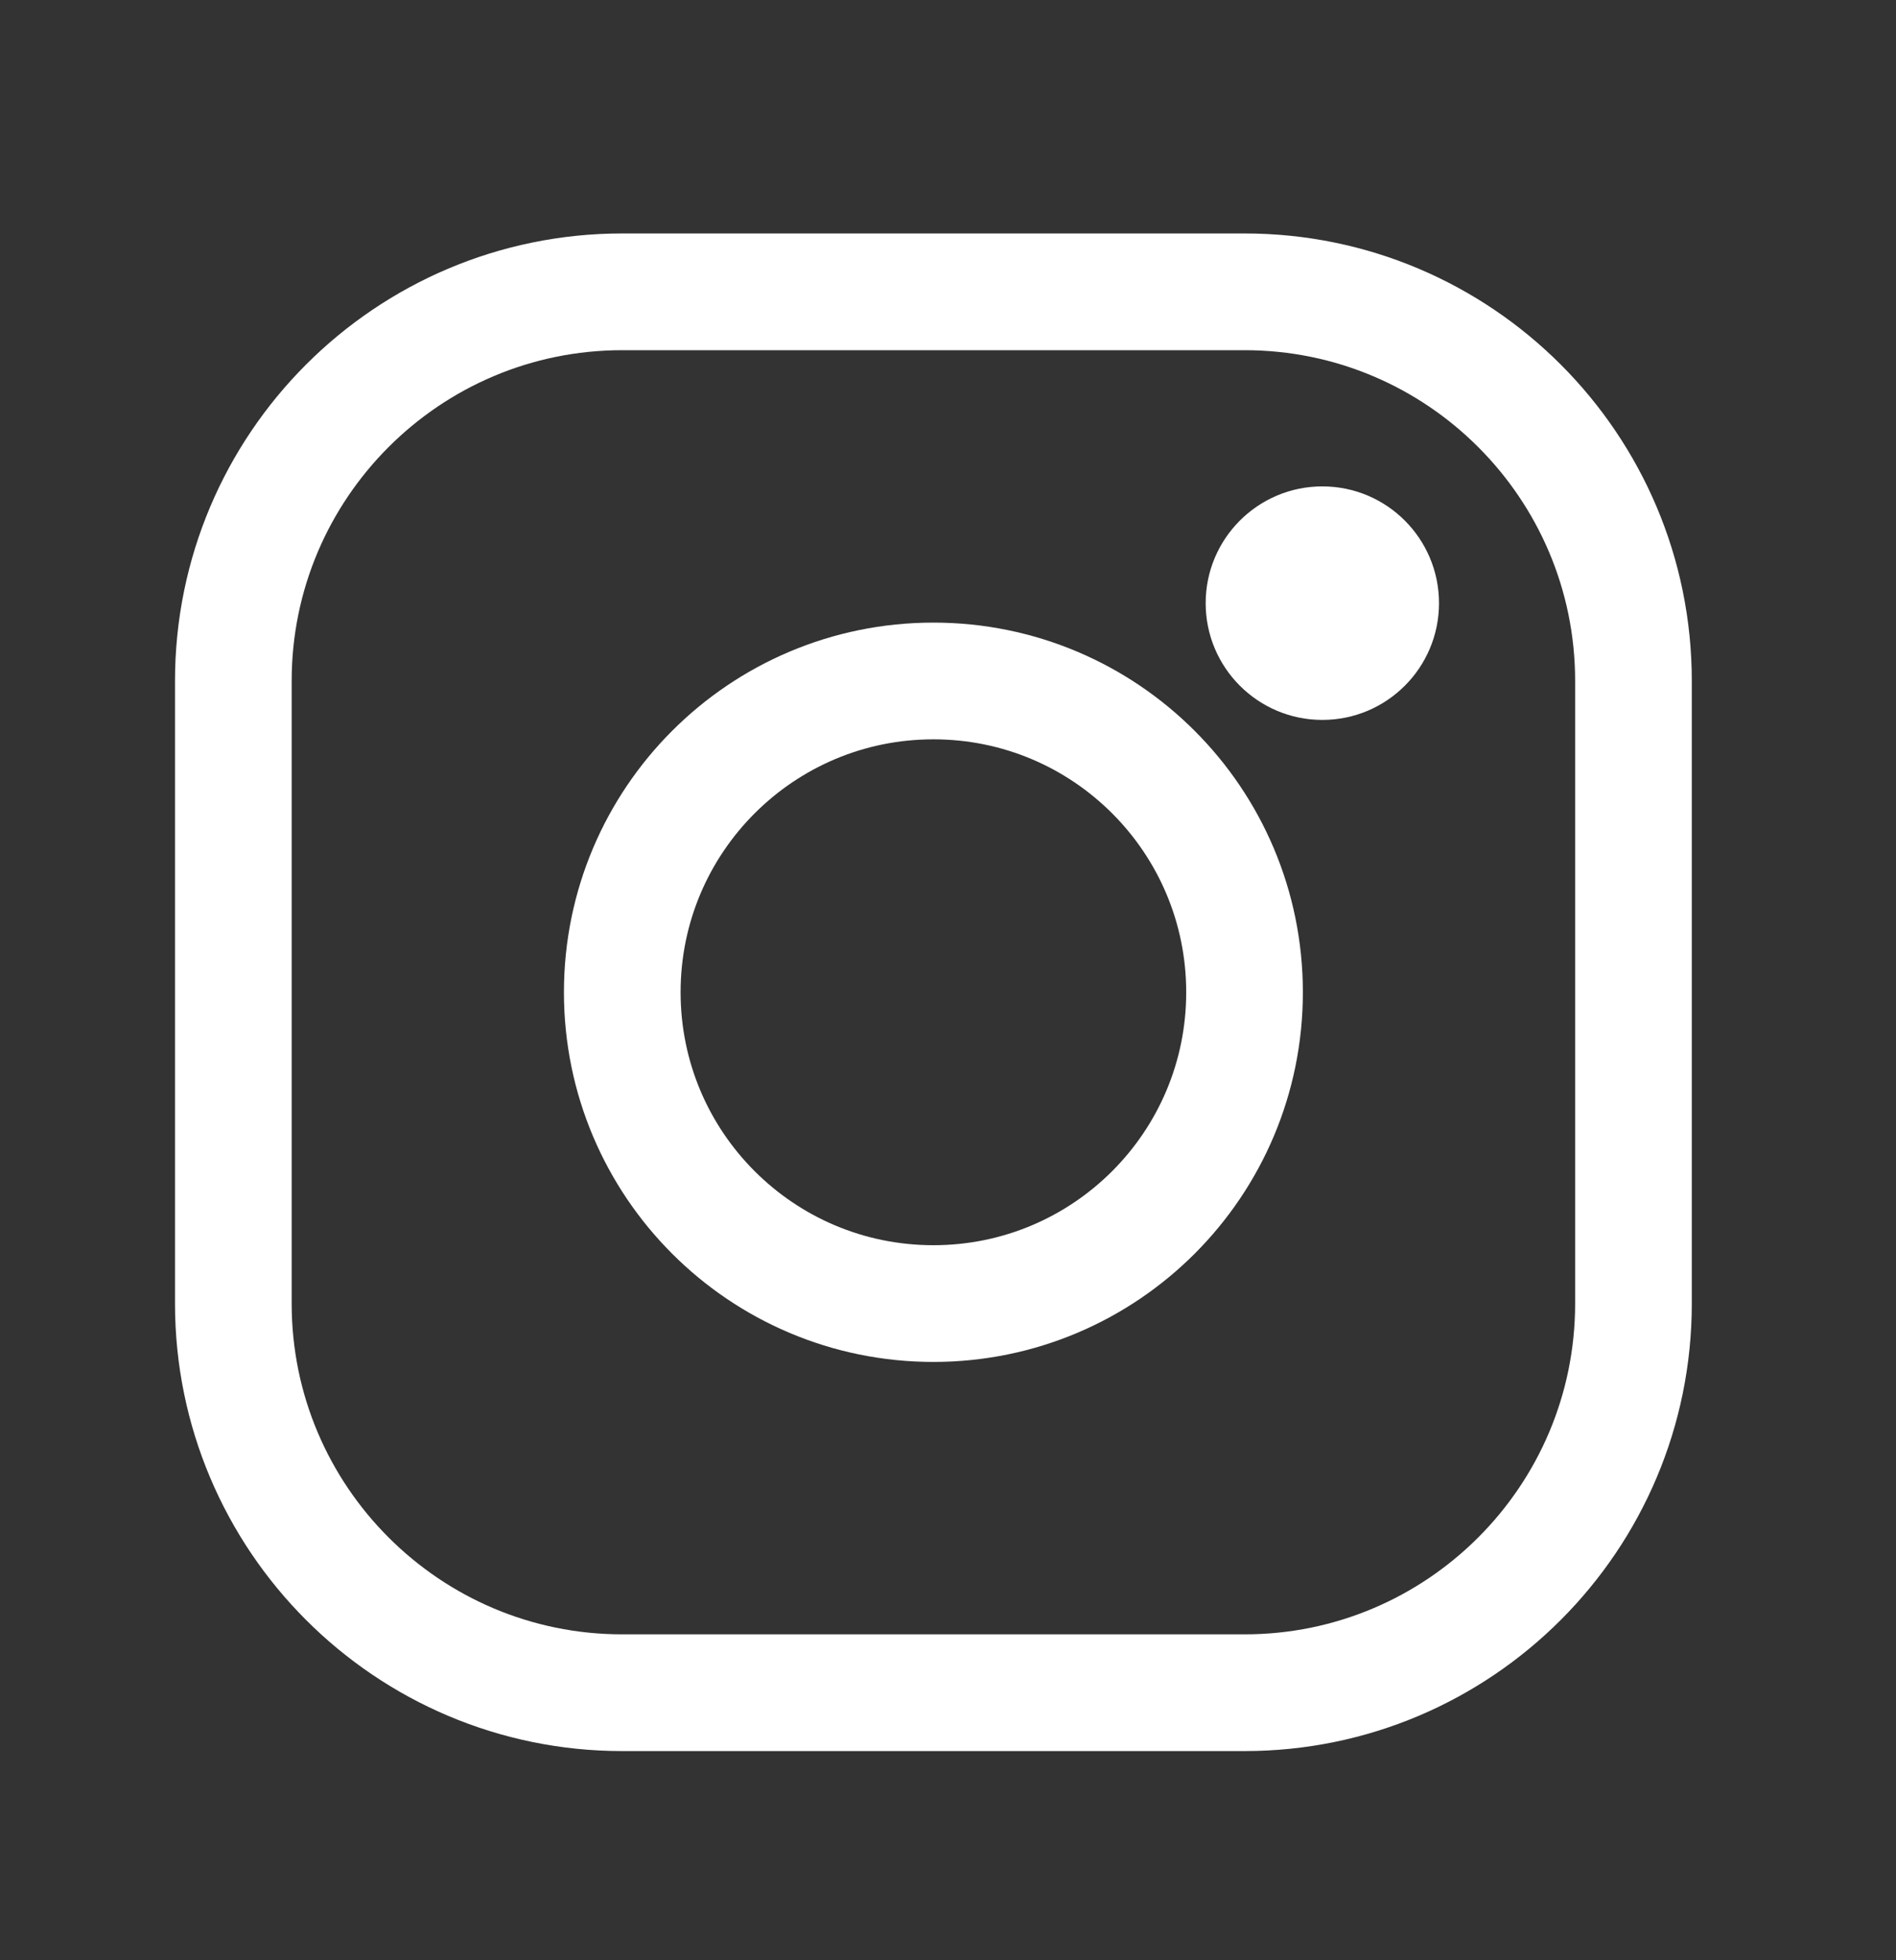
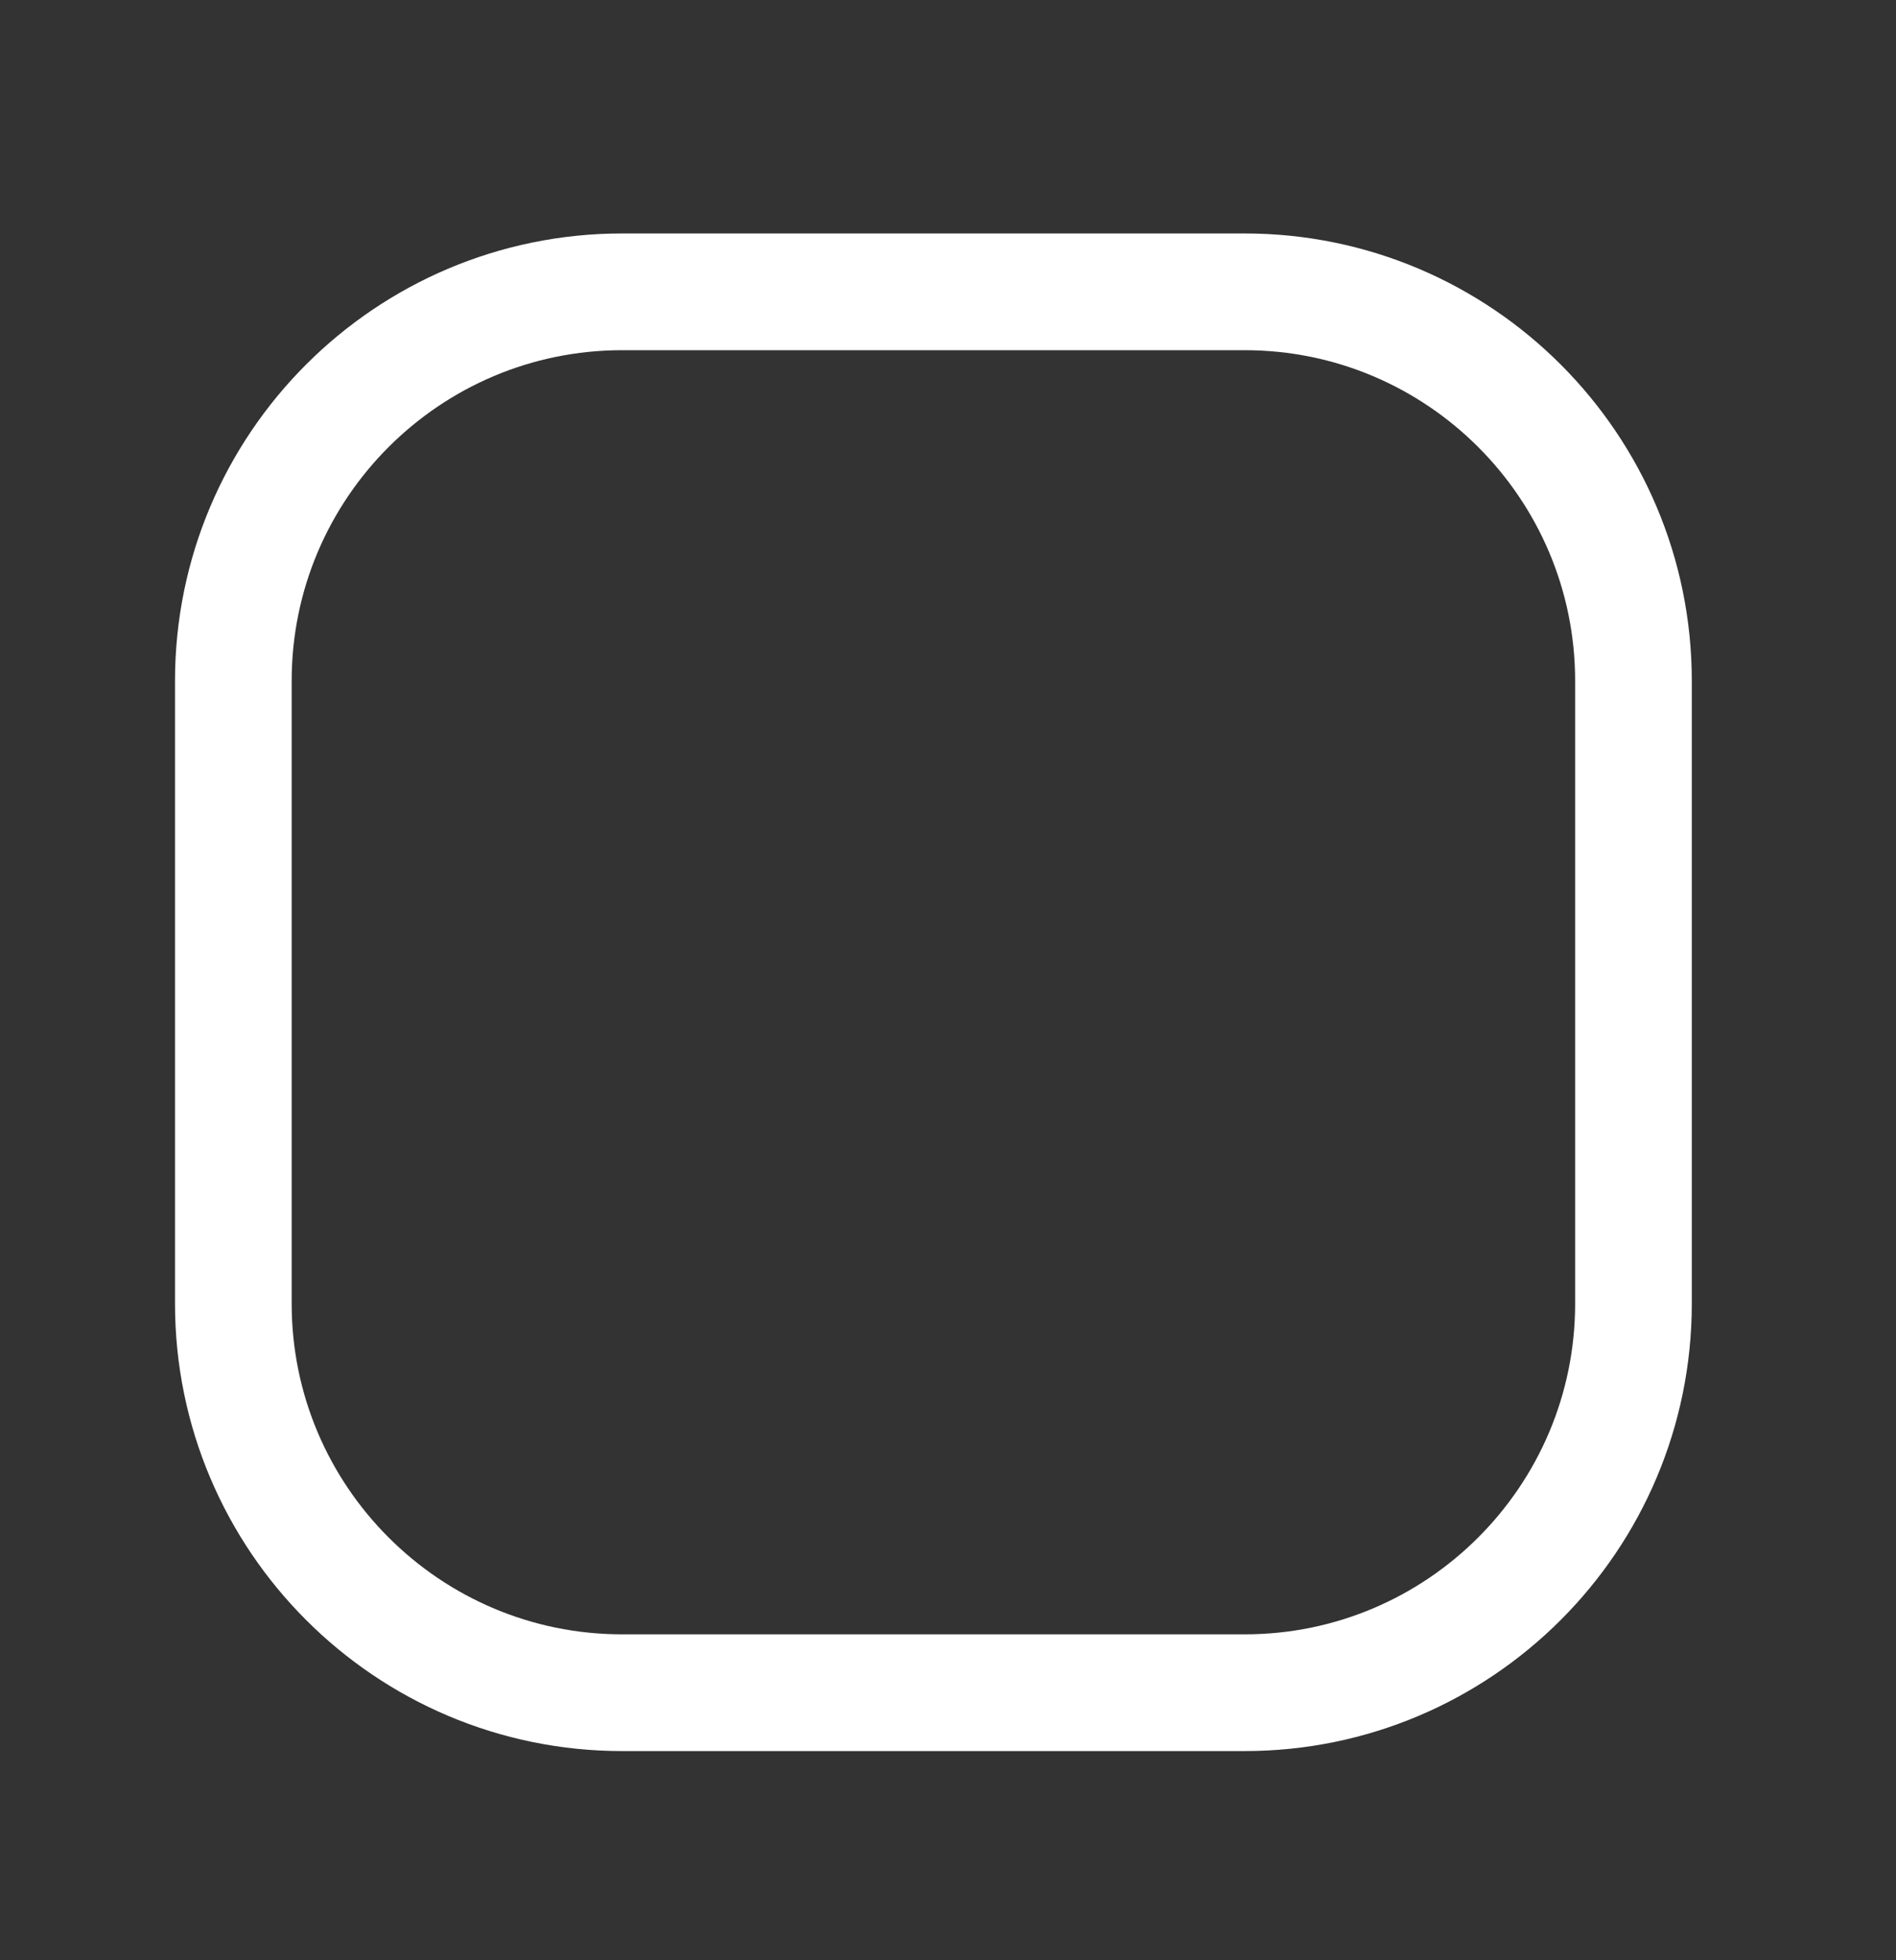
<svg xmlns="http://www.w3.org/2000/svg" width="30" height="31" viewBox="0 0 30 31" fill="none">
  <rect x="0" y="0" width="30" height="31" fill="#333333" stroke="none" />
-   <path d="M20.923 11.385C21.943 11.385 22.769 10.558 22.769 9.539C22.769 8.519 21.943 7.692 20.923 7.692C19.904 7.692 19.077 8.519 19.077 9.539C19.077 10.558 19.904 11.385 20.923 11.385Z" fill="white" />
  <path d="M19.692 4.615C23.089 4.615 25.846 7.372 25.846 10.769V20.615C25.846 24.012 23.089 26.769 19.692 26.769H9.846C6.449 26.769 3.692 24.012 3.692 20.615V10.769C3.692 7.372 6.449 4.615 9.846 4.615H14.769H19.692Z" stroke="white" stroke-width="1.846" stroke-linecap="round" stroke-linejoin="round" />
-   <path d="M14.769 10.769C17.489 10.769 19.692 12.972 19.692 15.692C19.692 18.412 17.489 20.615 14.769 20.615C12.049 20.615 9.846 18.412 9.846 15.692C9.846 12.972 12.049 10.769 14.769 10.769Z" stroke="white" stroke-width="1.846" stroke-linecap="round" stroke-linejoin="round" />
</svg>